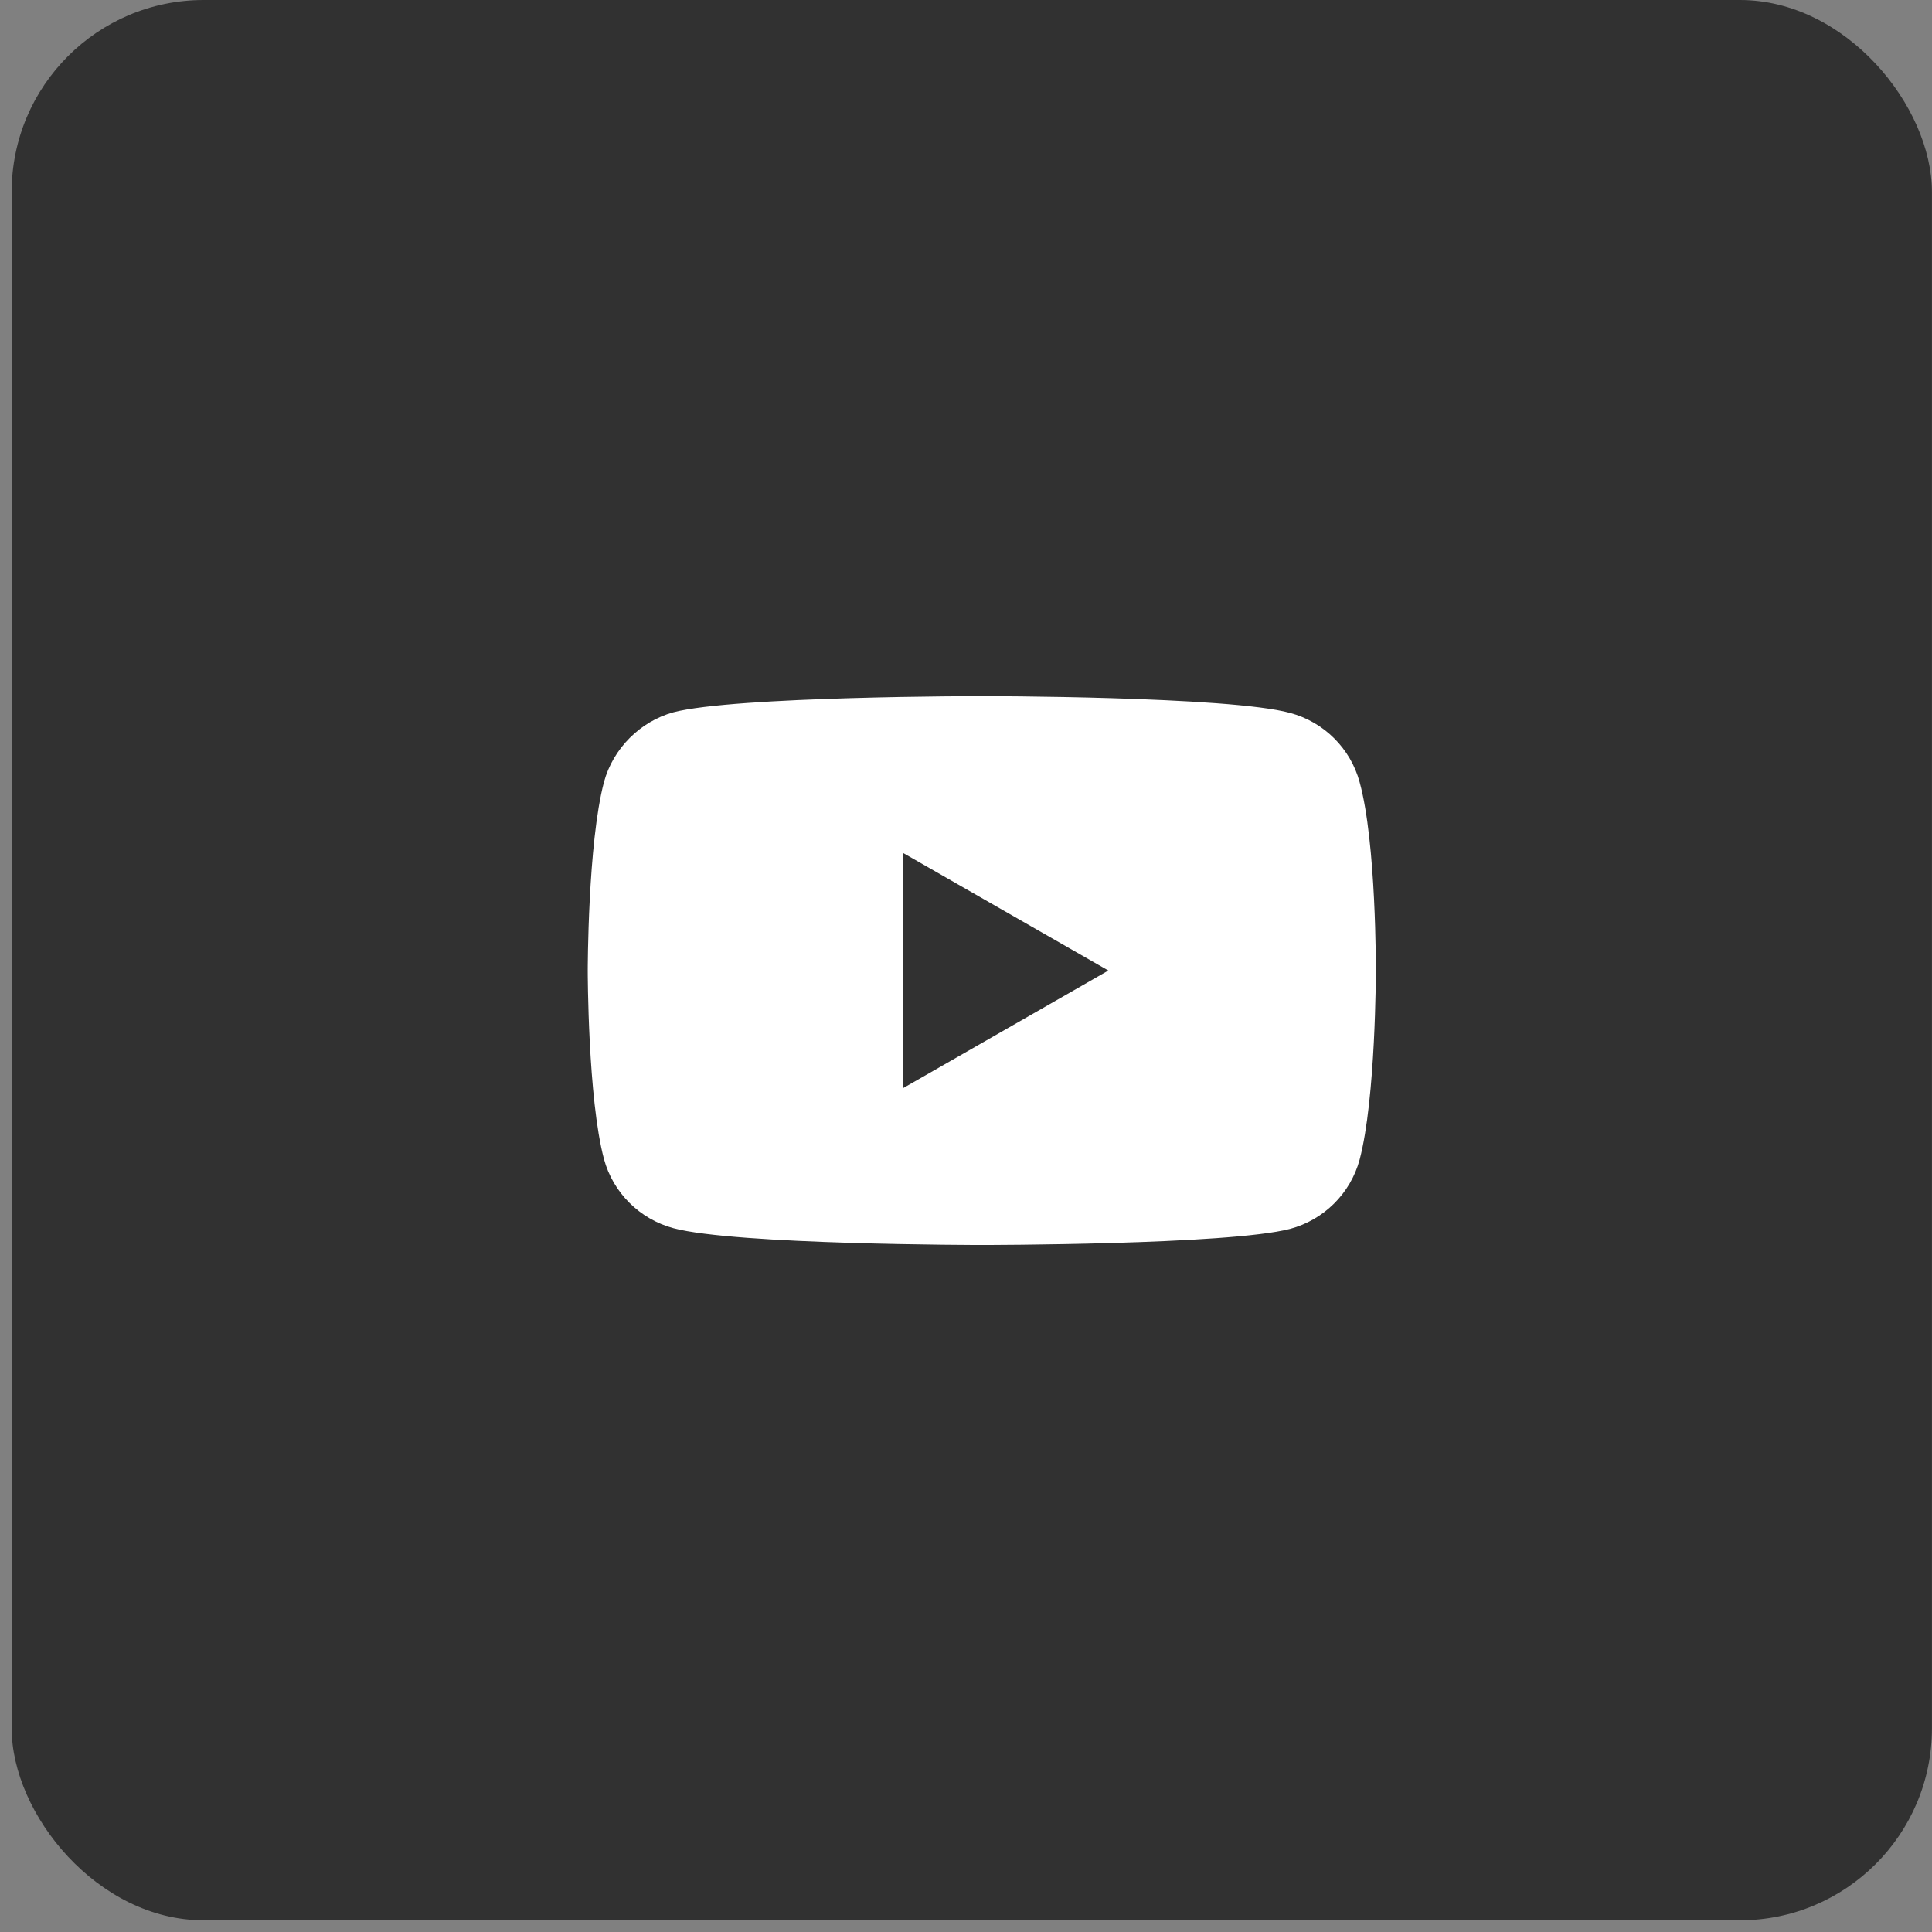
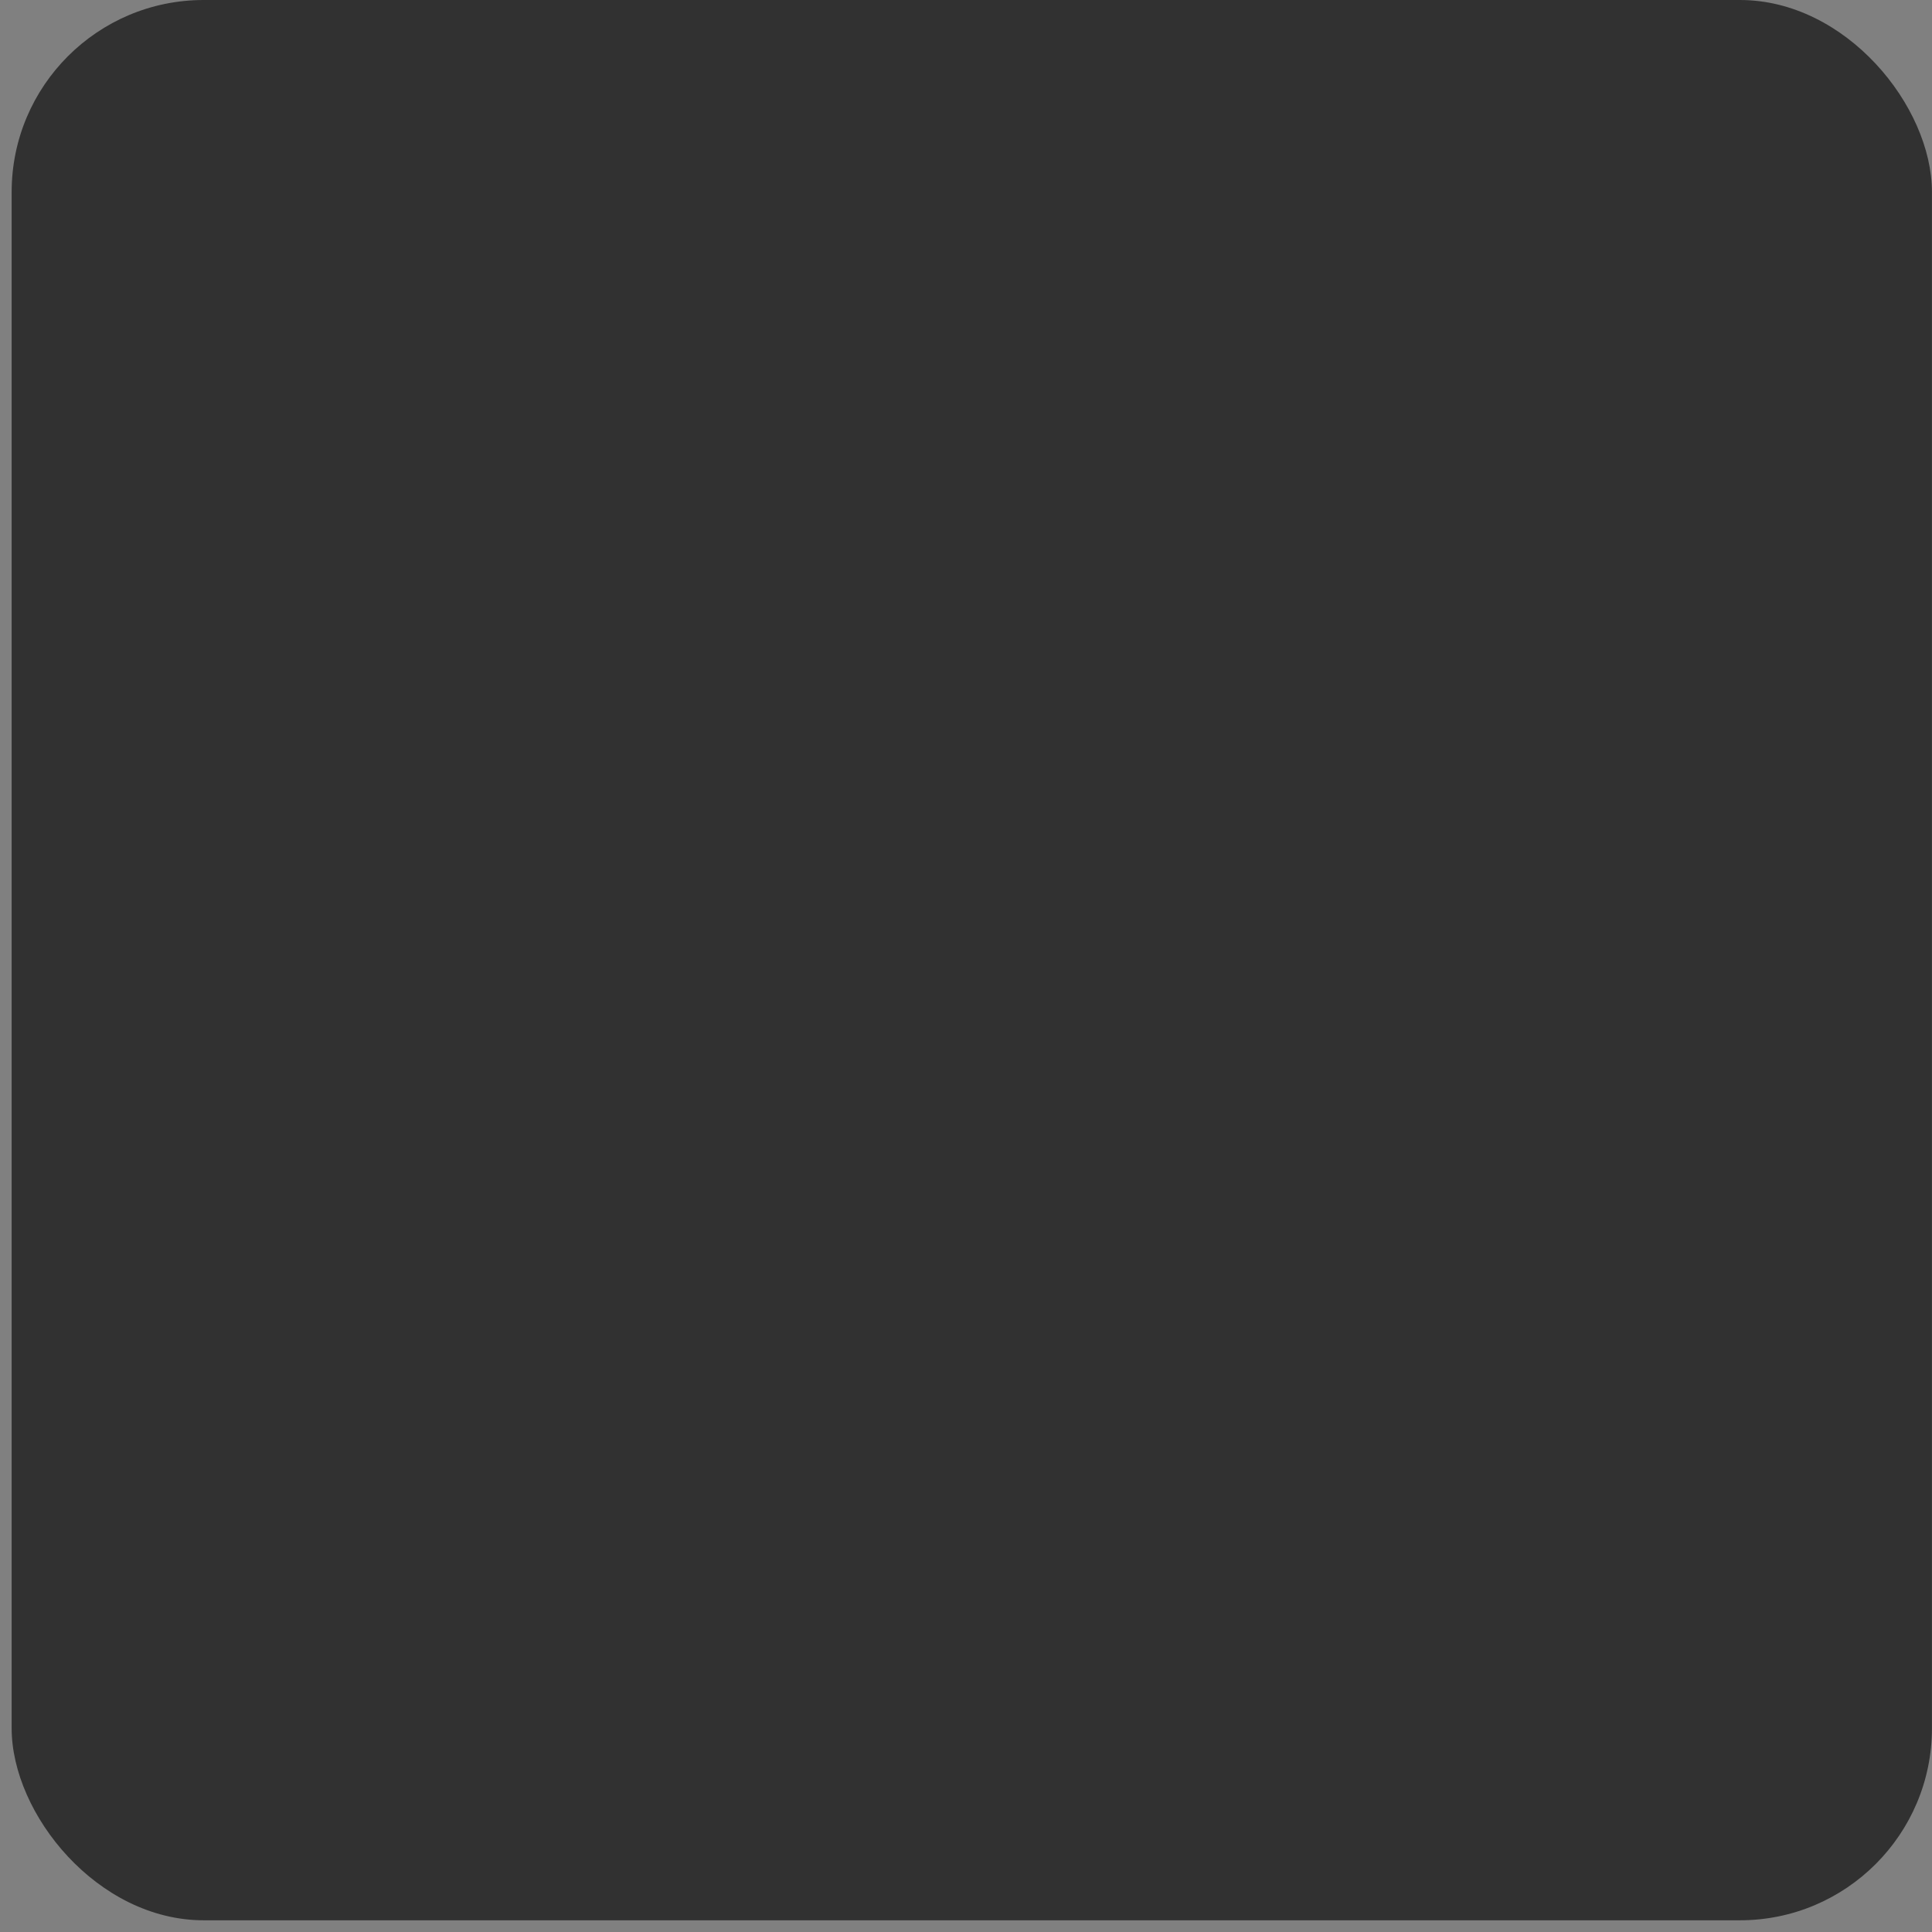
<svg xmlns="http://www.w3.org/2000/svg" width="66" height="66" viewBox="0 0 66 66" fill="none">
  <rect x="0" y="0" width="66" height="66" fill="#808080" stroke="none" />
  <rect x="0.398" width="65.6" height="65.6" rx="6.56" fill="#313131" />
-   <path d="M33.539 23.781C33.539 23.781 41.966 23.781 44.073 24.355C45.226 24.663 46.136 25.568 46.446 26.715C47.02 28.799 47.001 33.129 47.001 33.178C47.001 33.178 47.001 37.524 46.446 39.619C46.136 40.766 45.227 41.671 44.073 41.98C41.966 42.531 33.539 42.531 33.539 42.531C33.472 42.531 25.127 42.528 23.006 41.957C21.852 41.648 20.943 40.744 20.633 39.597C20.081 37.531 20.078 33.188 20.078 33.156C20.078 33.156 20.078 28.81 20.633 26.715C20.943 25.568 21.874 24.642 23.005 24.333C25.106 23.783 33.492 23.781 33.539 23.781ZM30.855 37.17L37.863 33.155L30.855 29.141V37.17Z" fill="white" />
</svg>